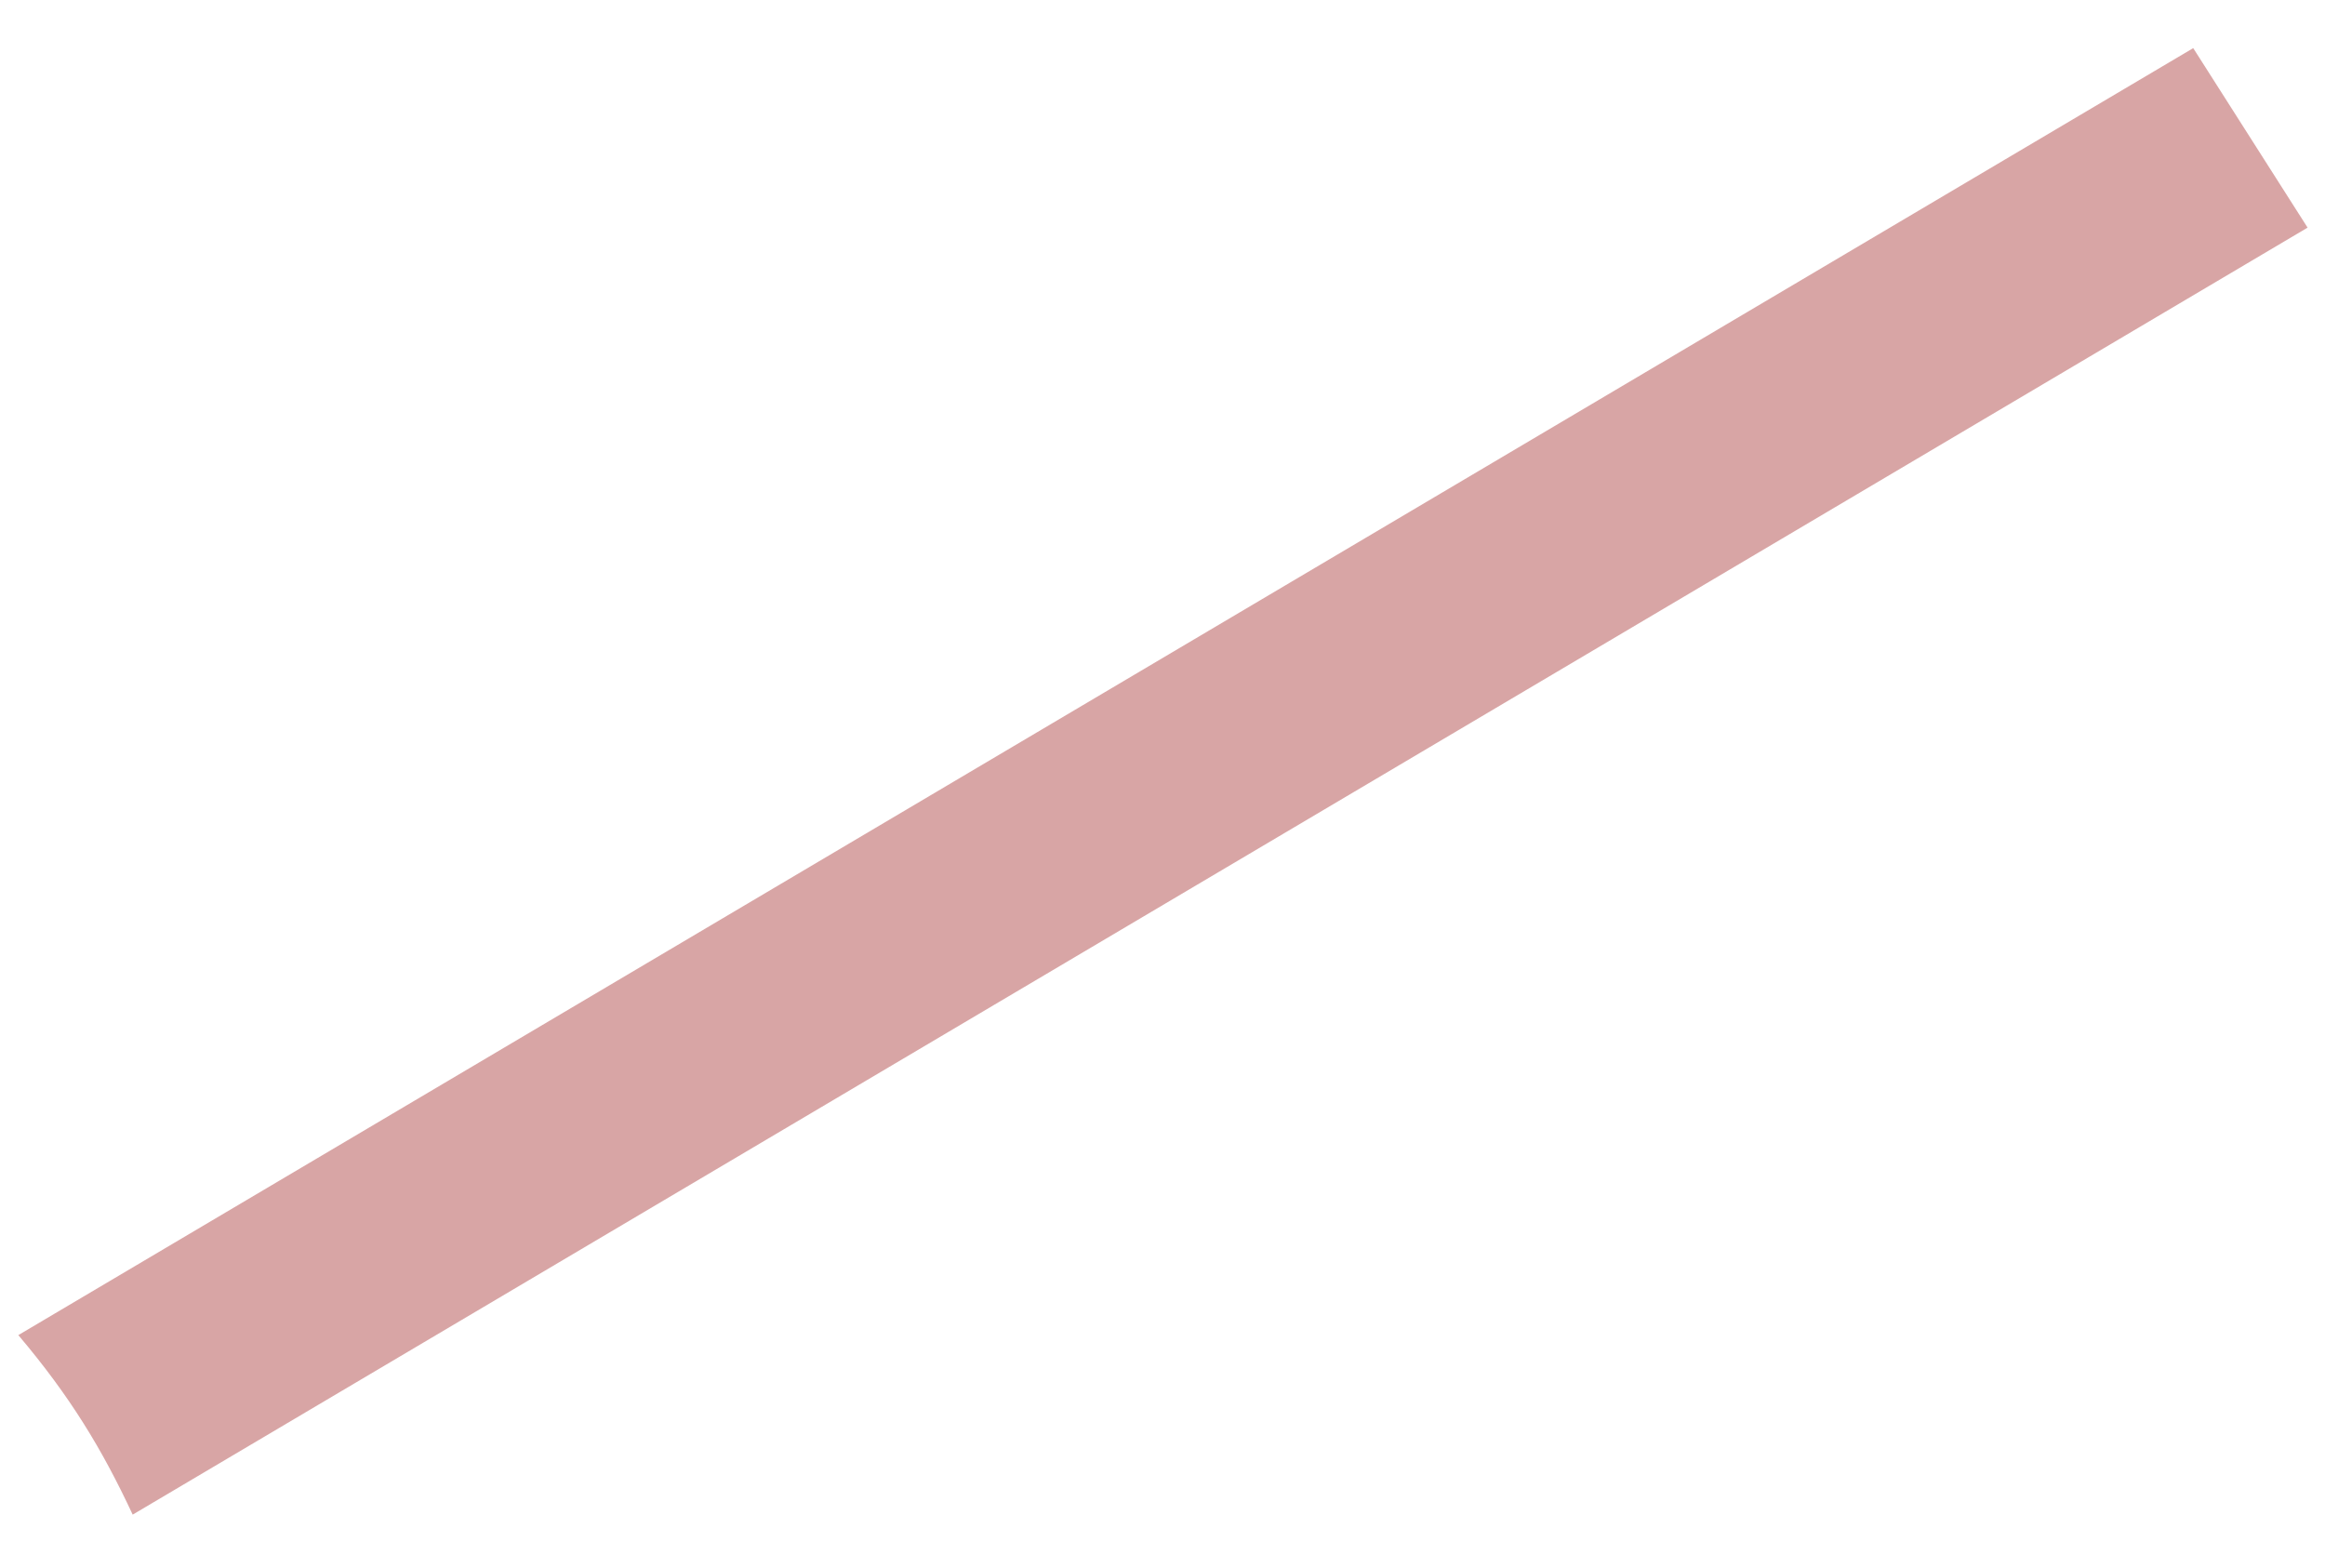
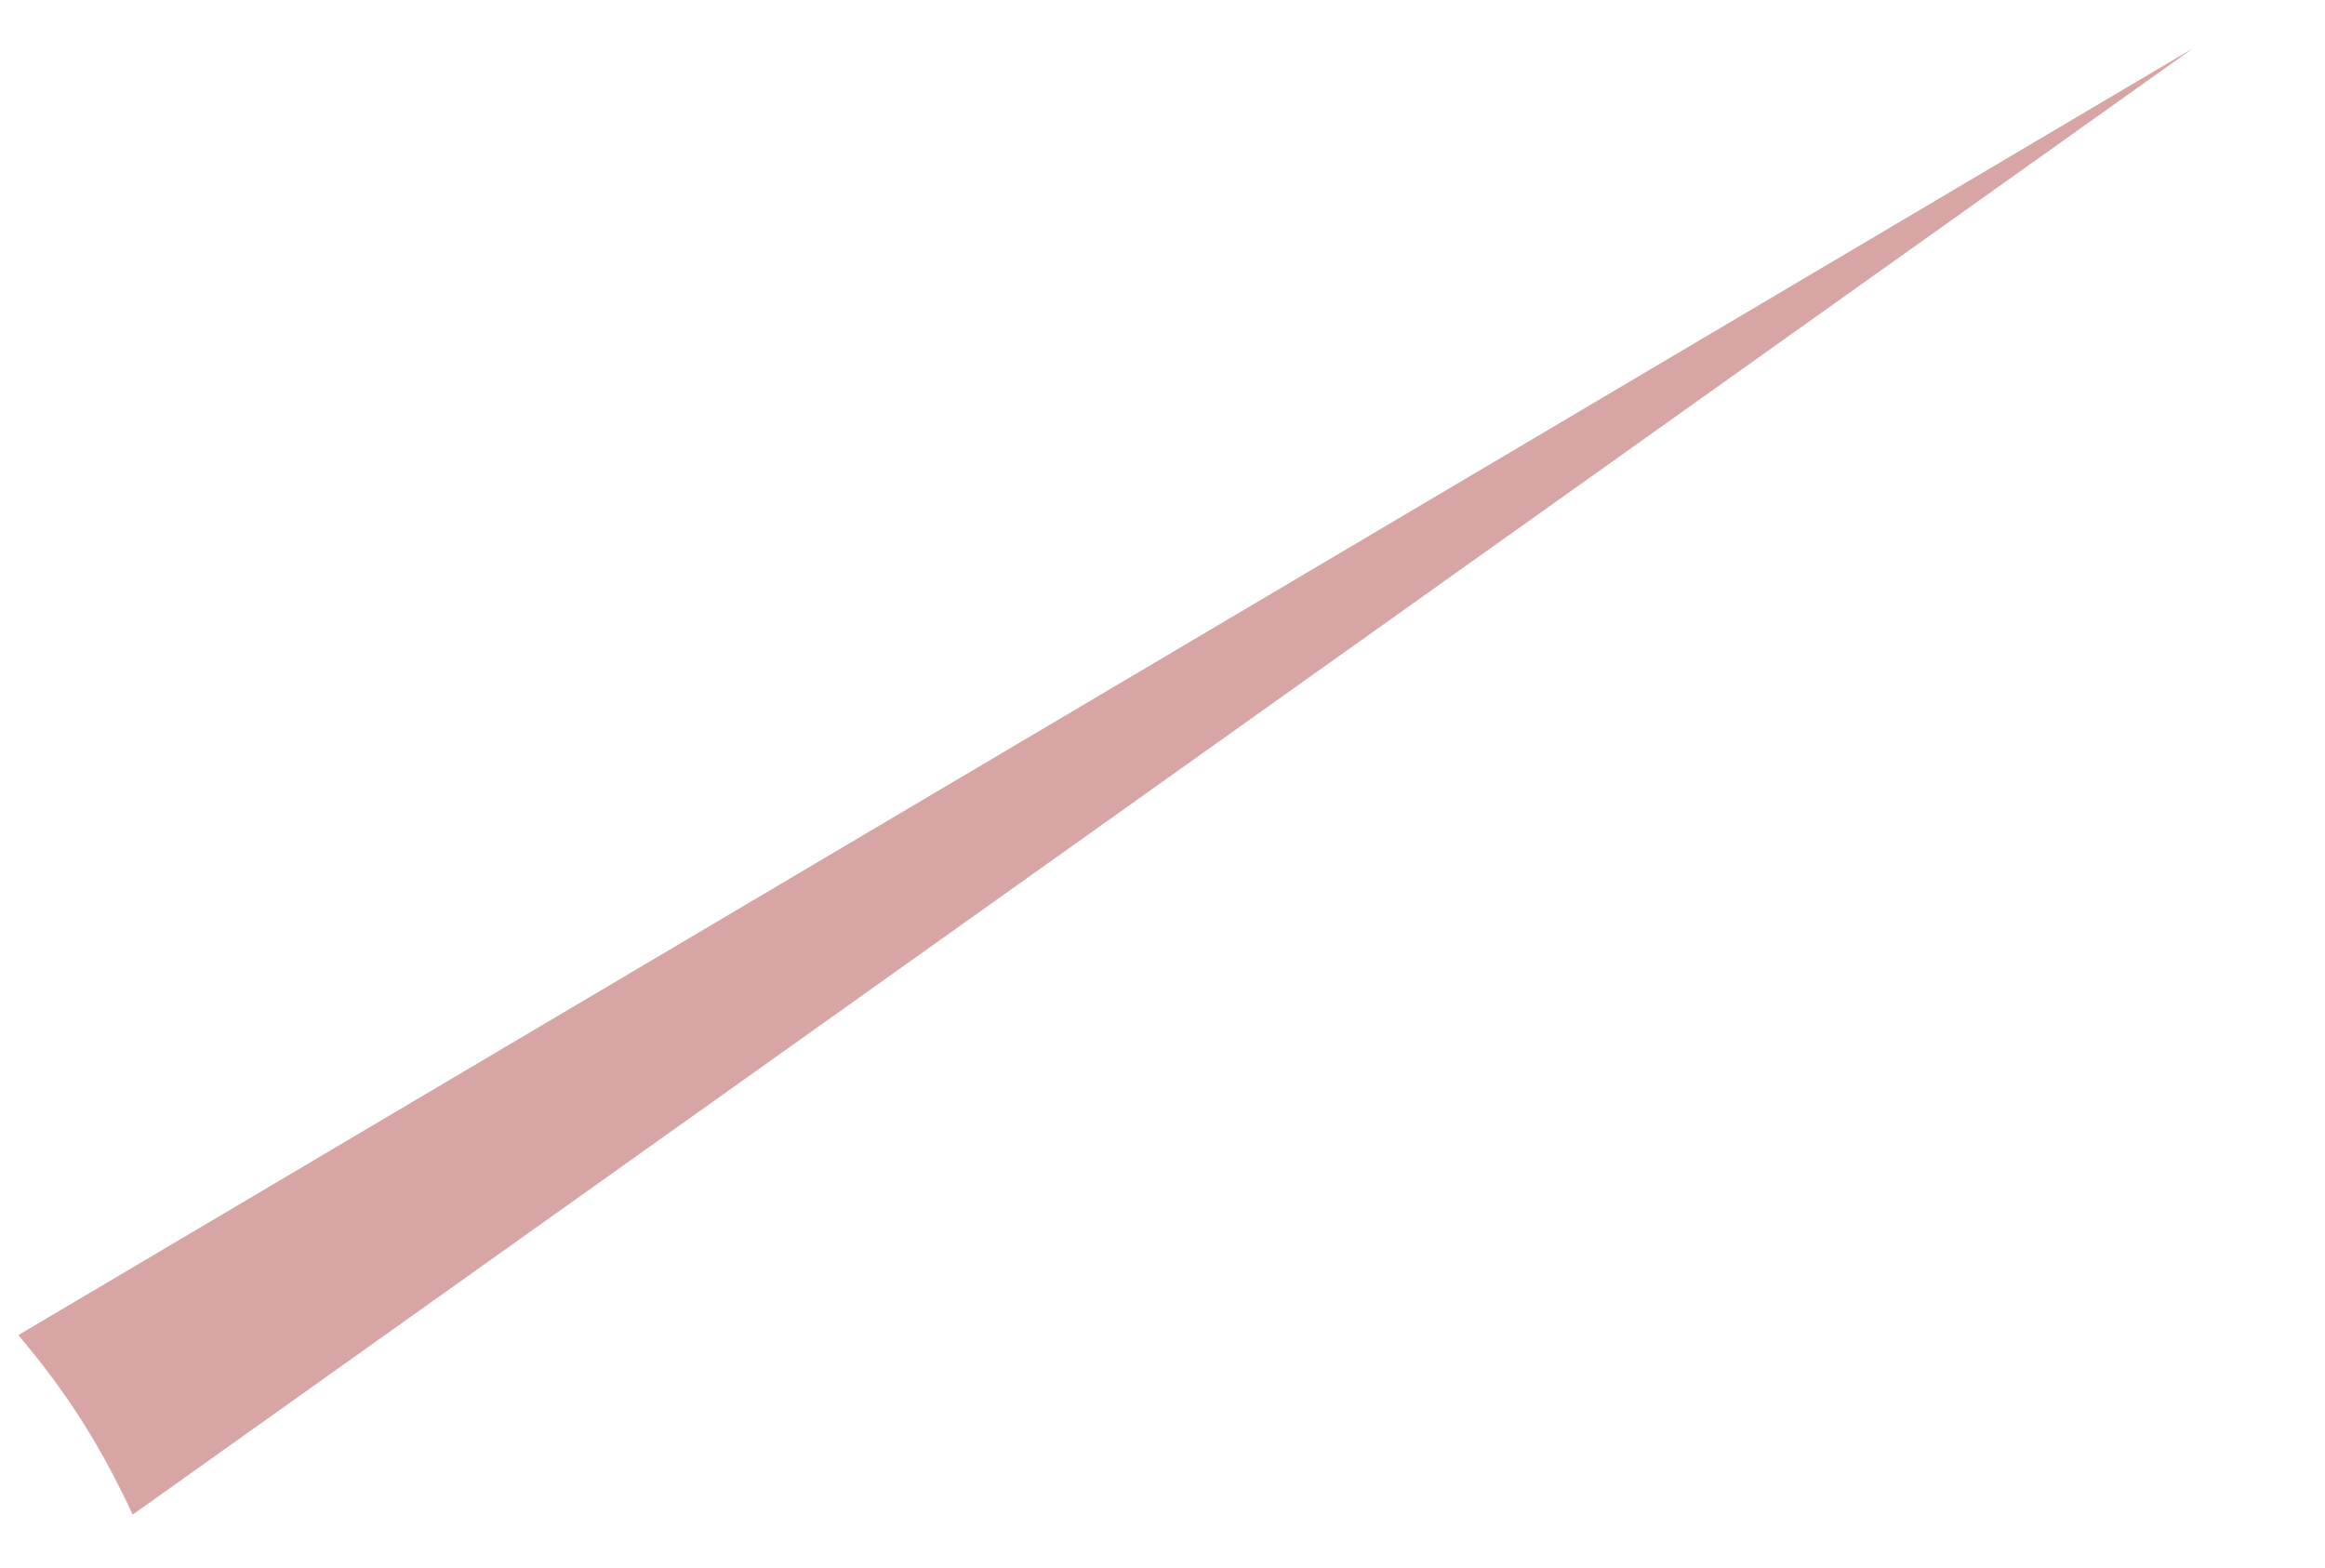
<svg xmlns="http://www.w3.org/2000/svg" width="43" height="29" viewBox="0 0 43 29" fill="none">
-   <path d="M2.454 28.012L42.678 4.21L40.563 0.89L0.339 24.692C1.299 25.828 1.884 26.793 2.454 28.012Z" fill="#D8A5A5" />
+   <path d="M2.454 28.012L40.563 0.89L0.339 24.692C1.299 25.828 1.884 26.793 2.454 28.012Z" fill="#D8A5A5" />
</svg>